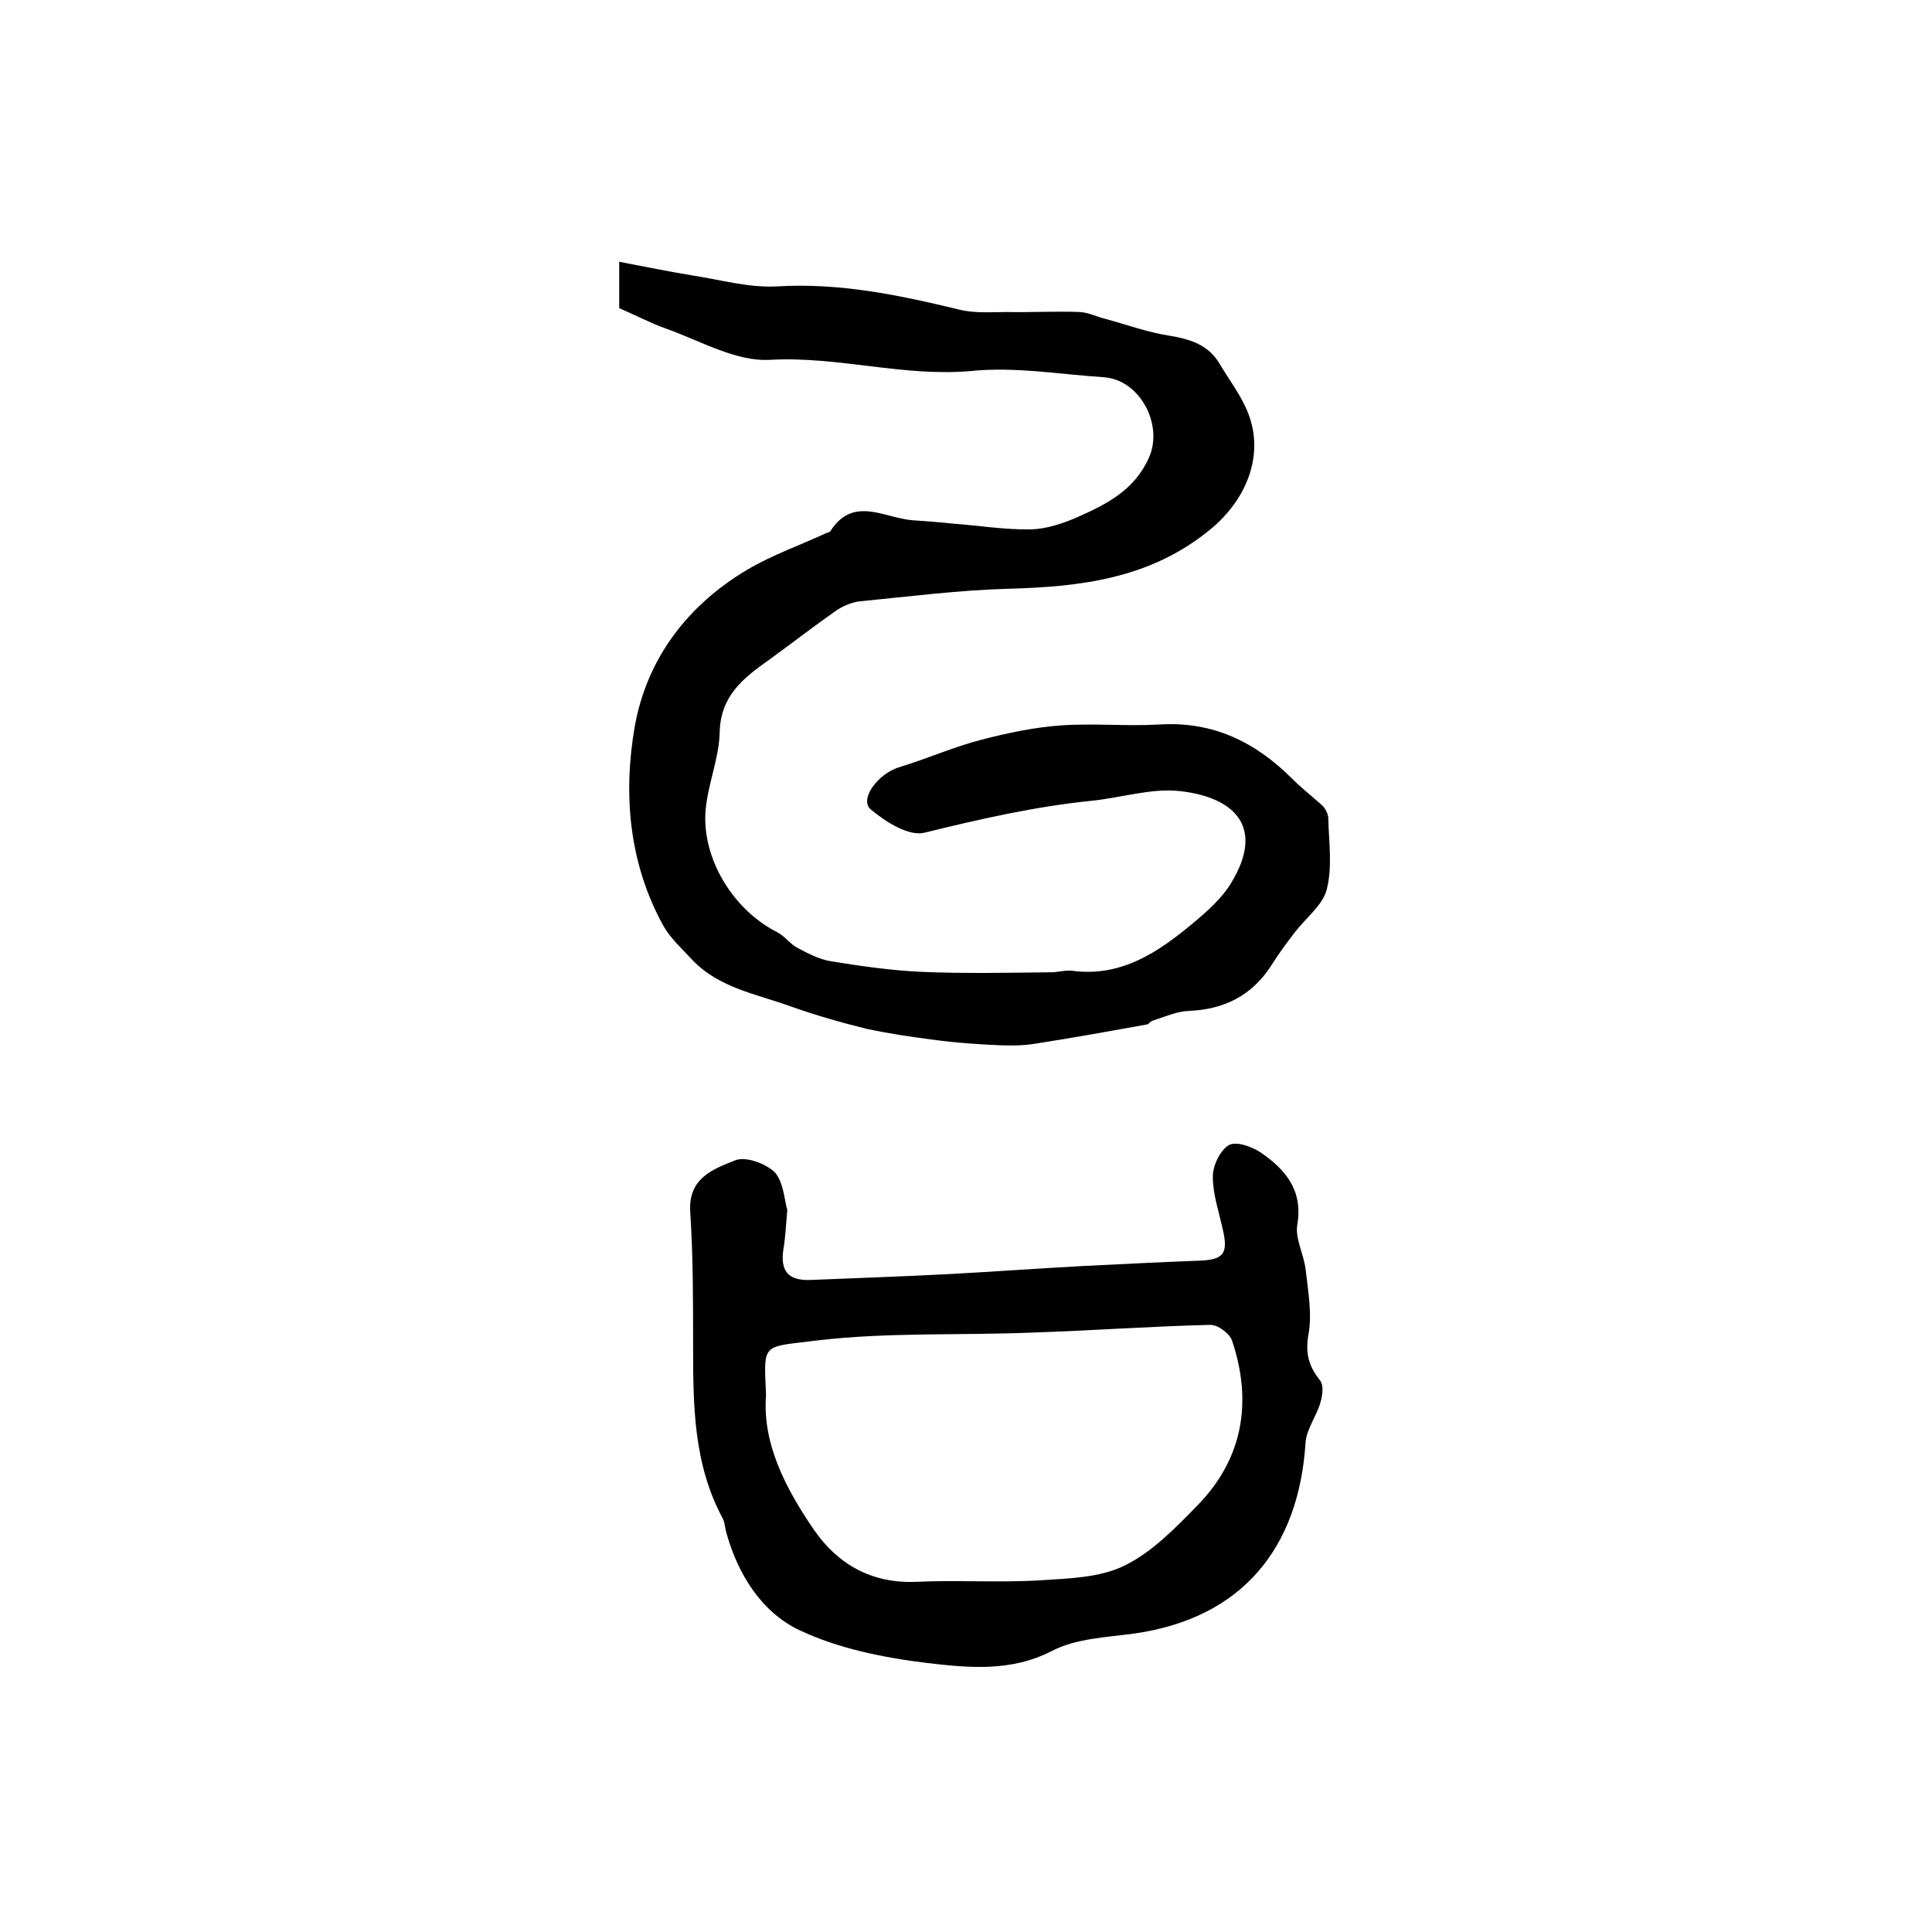
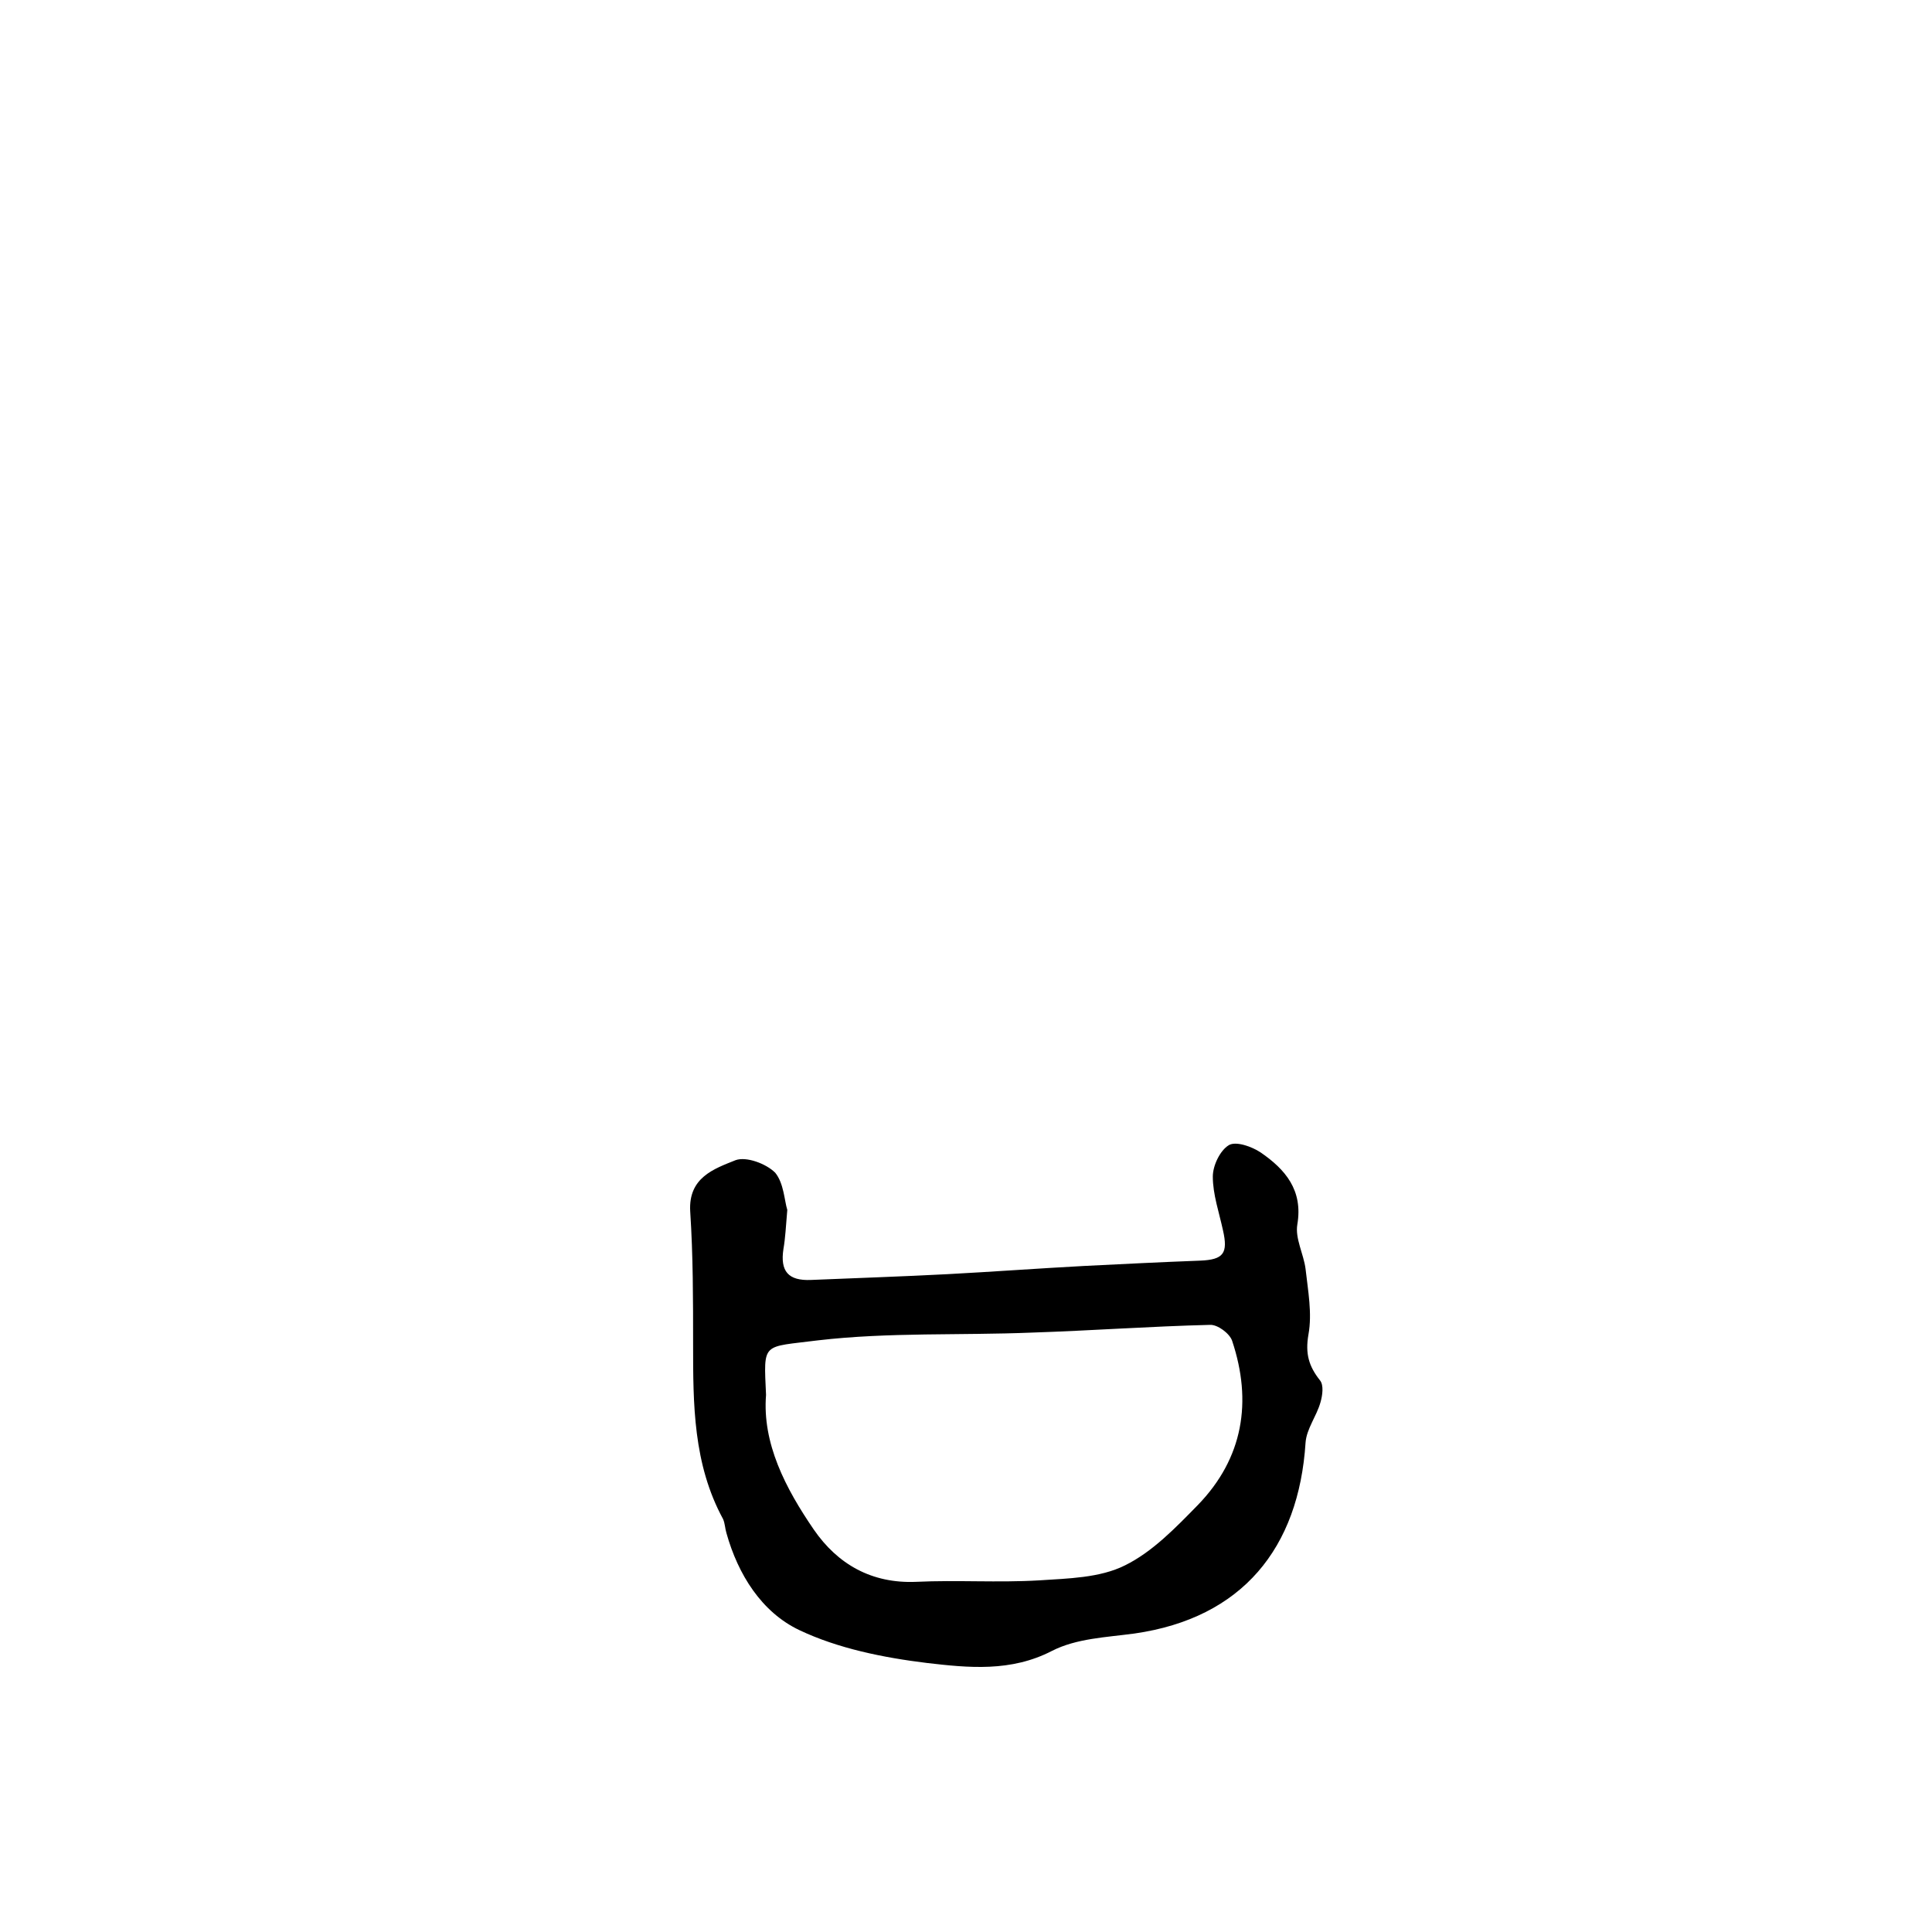
<svg xmlns="http://www.w3.org/2000/svg" version="1.1" id="图层_1" x="0px" y="0px" viewBox="0 0 400 400" style="enable-background:new 0 0 400 400;" xml:space="preserve">
  <style type="text/css">
	.st0{fill:#FFFFFF;}
</style>
  <g>
-     <path d="M128.2,63.8c0-2.6,0-5.4,0-9.6c5.3,1,10.1,2,15,2.8c5.9,0.9,11.8,2.6,17.6,2.3c13-0.8,25.4,1.8,37.8,4.8   c3.2,0.8,6.6,0.5,9.9,0.5c5,0.1,10.1-0.2,15.1,0c1.8,0.1,3.5,1,5.2,1.4c4.4,1.2,8.8,2.8,13.3,3.5c4.3,0.7,8.1,1.9,10.4,5.8   c2,3.4,4.5,6.6,5.9,10.2c3.5,8.9-0.5,18.1-7.8,24.1c-12.4,10.2-26.8,11.9-42,12.3c-10.2,0.3-20.4,1.6-30.6,2.6c-1.7,0.2-3.6,1-5,2   c-4.7,3.3-9.2,6.8-13.9,10.2c-5.2,3.7-9.9,7.3-10.1,14.9c-0.1,5.3-2.4,10.6-2.9,16c-0.9,10.1,5.7,20.8,14.8,25.4   c1.6,0.8,2.7,2.5,4.3,3.3c2.1,1.1,4.4,2.3,6.7,2.7c6.2,1,12.4,1.9,18.6,2.2c9,0.4,18.1,0.2,27.1,0.1c1.5,0,3-0.5,4.5-0.3   c10,1.3,17.6-3.8,24.7-9.7c3-2.5,6.1-5.2,8.1-8.5c7-11.5,0.8-17.7-10.5-19c-6-0.7-12.3,1.4-18.5,2c-11.7,1.2-23.1,3.8-34.5,6.6   c-3.2,0.8-8-2.2-11.1-4.8c-2.5-2.1,1.5-7.5,6-8.8c5.6-1.7,11-4.1,16.7-5.6c5.4-1.4,11-2.6,16.5-3c6.8-0.5,13.7,0.2,20.5-0.2   c11.1-0.7,19.9,3.6,27.5,11.2c2,2,4.2,3.7,6.3,5.6c0.6,0.6,1.1,1.6,1.2,2.4c0.1,5,0.9,10.2-0.3,14.9c-0.8,3.3-4.3,5.9-6.6,8.9   c-1.7,2.2-3.4,4.5-4.9,6.9c-4,6.2-9.7,9.1-17.1,9.4c-2.5,0.1-4.9,1.2-7.4,2c-0.5,0.1-0.8,0.7-1.2,0.8c-7.8,1.4-15.5,2.8-23.3,4   c-2.4,0.4-4.9,0.4-7.4,0.3c-4.5-0.2-8.9-0.5-13.3-1.1c-4.7-0.6-9.5-1.3-14.1-2.3c-5.3-1.3-10.5-2.8-15.6-4.6   c-7.1-2.6-14.9-3.8-20.5-9.7c-2.1-2.3-4.5-4.4-6-7.1c-7.1-12.9-8.3-27.2-5.9-41.1c2.5-14.1,10.9-25.2,23.4-32.6   c5.1-3,10.8-5,16.2-7.5c0.3-0.1,0.7-0.2,0.9-0.4c4.7-7.4,11.1-2.8,16.9-2.3c2.8,0.2,5.6,0.4,8.4,0.7c5.4,0.4,10.8,1.3,16.3,1.2   c3.2-0.1,6.5-1.2,9.5-2.5c6.1-2.7,11.9-5.6,14.9-12.4c3-6.8-1.9-16.1-9.4-16.6c-9.1-0.6-18.3-2.2-27.3-1.3   c-14.1,1.3-27.7-3.1-41.8-2.3c-7.1,0.4-14.5-4-21.6-6.5C134.7,66.9,131.7,65.3,128.2,63.8z" />
    <path d="M163,250.5c-0.3,3.5-0.4,5.8-0.8,8.1c-0.7,4.6,1,6.6,5.7,6.4c9.4-0.4,18.8-0.7,28.3-1.2c9.4-0.5,18.9-1.2,28.3-1.7   c8-0.4,16-0.8,24-1.1c4.8-0.2,5.8-1.5,4.7-6.3c-0.8-3.7-2.1-7.4-2.1-11.1c0-2.3,1.5-5.4,3.3-6.5c1.5-0.9,4.8,0.3,6.6,1.5   c5.1,3.5,8.8,7.8,7.6,14.9c-0.5,2.9,1.3,6.1,1.7,9.2c0.5,4.5,1.4,9.2,0.6,13.6c-0.7,4,0.1,6.6,2.4,9.5c0.8,1,0.5,3.1,0.1,4.5   c-0.8,2.9-2.9,5.5-3.1,8.4c-1.4,21.8-13.1,36.3-35.4,39.5c-5.9,0.8-12,1-17.1,3.6c-8.5,4.4-17.3,3.5-25.9,2.5   c-9-1.1-18.4-3-26.4-6.8c-7.8-3.7-12.7-11.5-15.1-20.1c-0.3-1-0.3-2-0.7-2.9c-6.2-11.4-6.2-23.8-6.2-36.2c0-9.2,0-18.3-0.6-27.5   c-0.4-7,4.9-8.8,9.4-10.6c2.2-0.8,6.3,0.7,8.2,2.6C162.3,245,162.4,248.6,163,250.5z M158.6,288.8c-0.8,10,4,19.3,9.9,27.9   c4.9,7.1,11.9,11.2,21.2,10.8c8.4-0.4,16.9,0.2,25.4-0.3c6-0.4,12.6-0.5,17.8-3.1c5.7-2.8,10.5-7.8,15.1-12.5   c9.4-9.7,11.3-21.4,7.1-34c-0.5-1.5-3-3.4-4.6-3.3c-12.3,0.3-24.6,1.2-36.9,1.6c-14.7,0.6-29.6-0.1-44.2,1.6   C157.7,279,158.1,277.7,158.6,288.8z" />
  </g>
</svg>